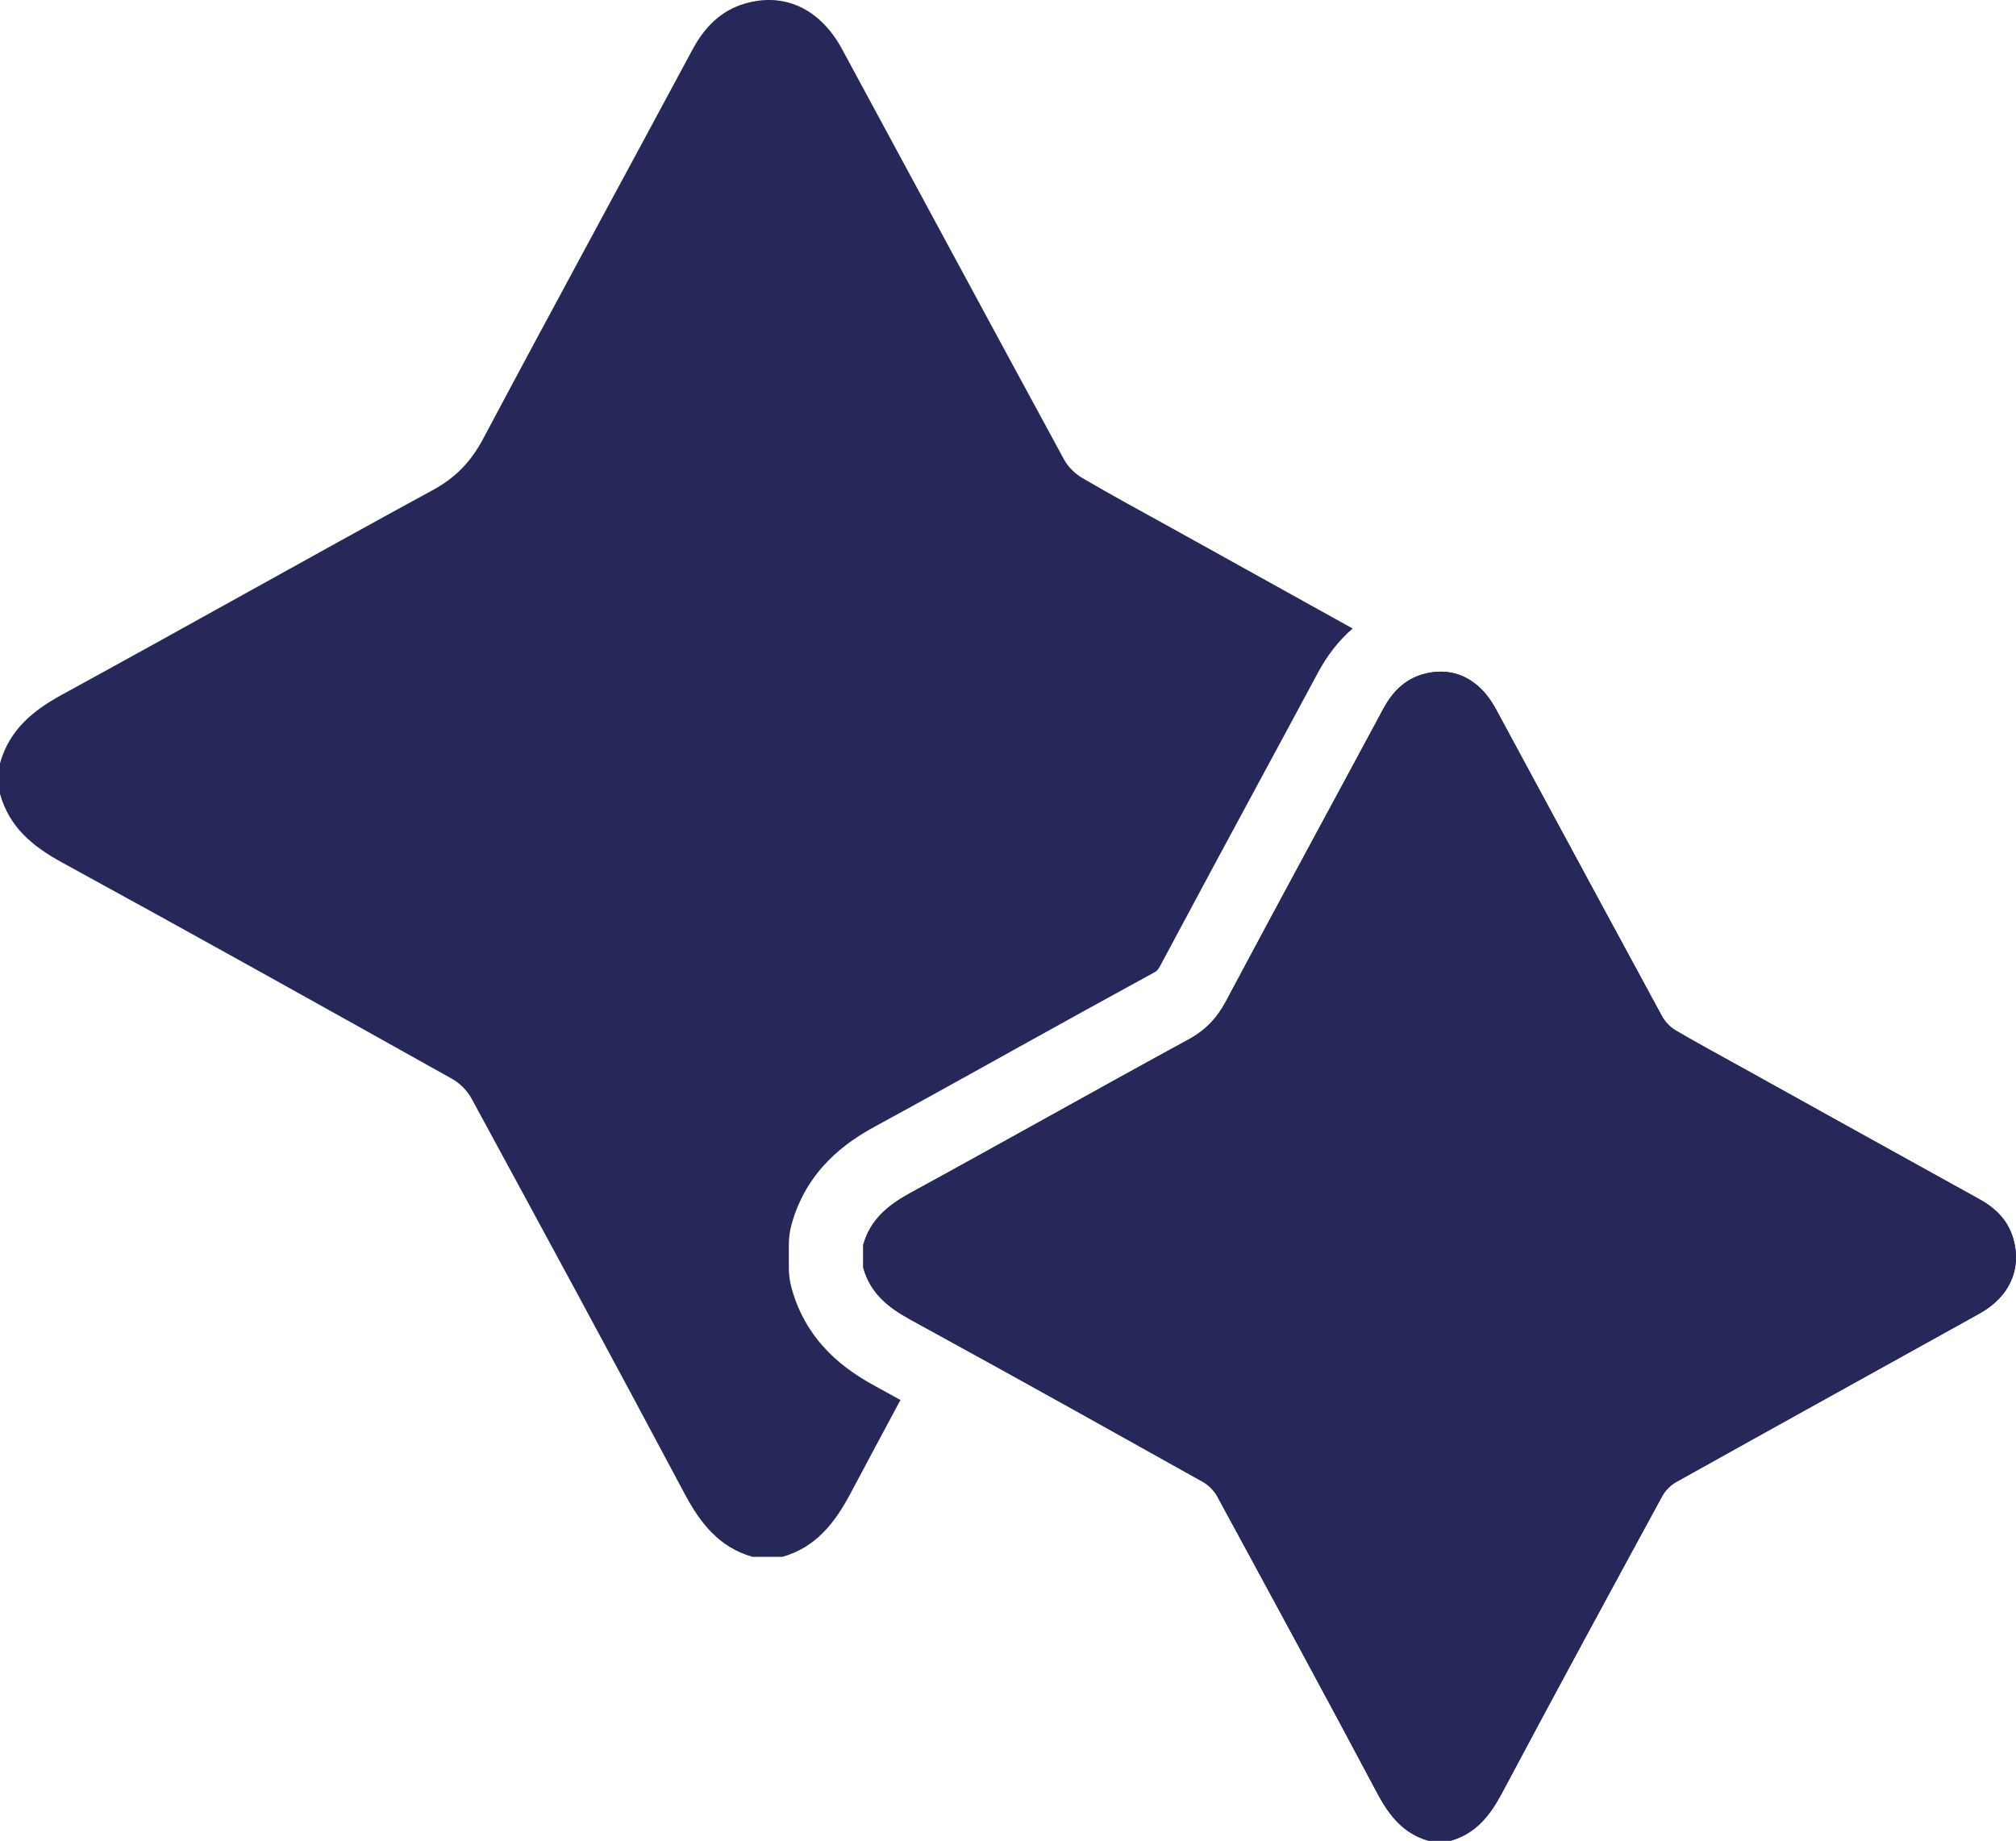
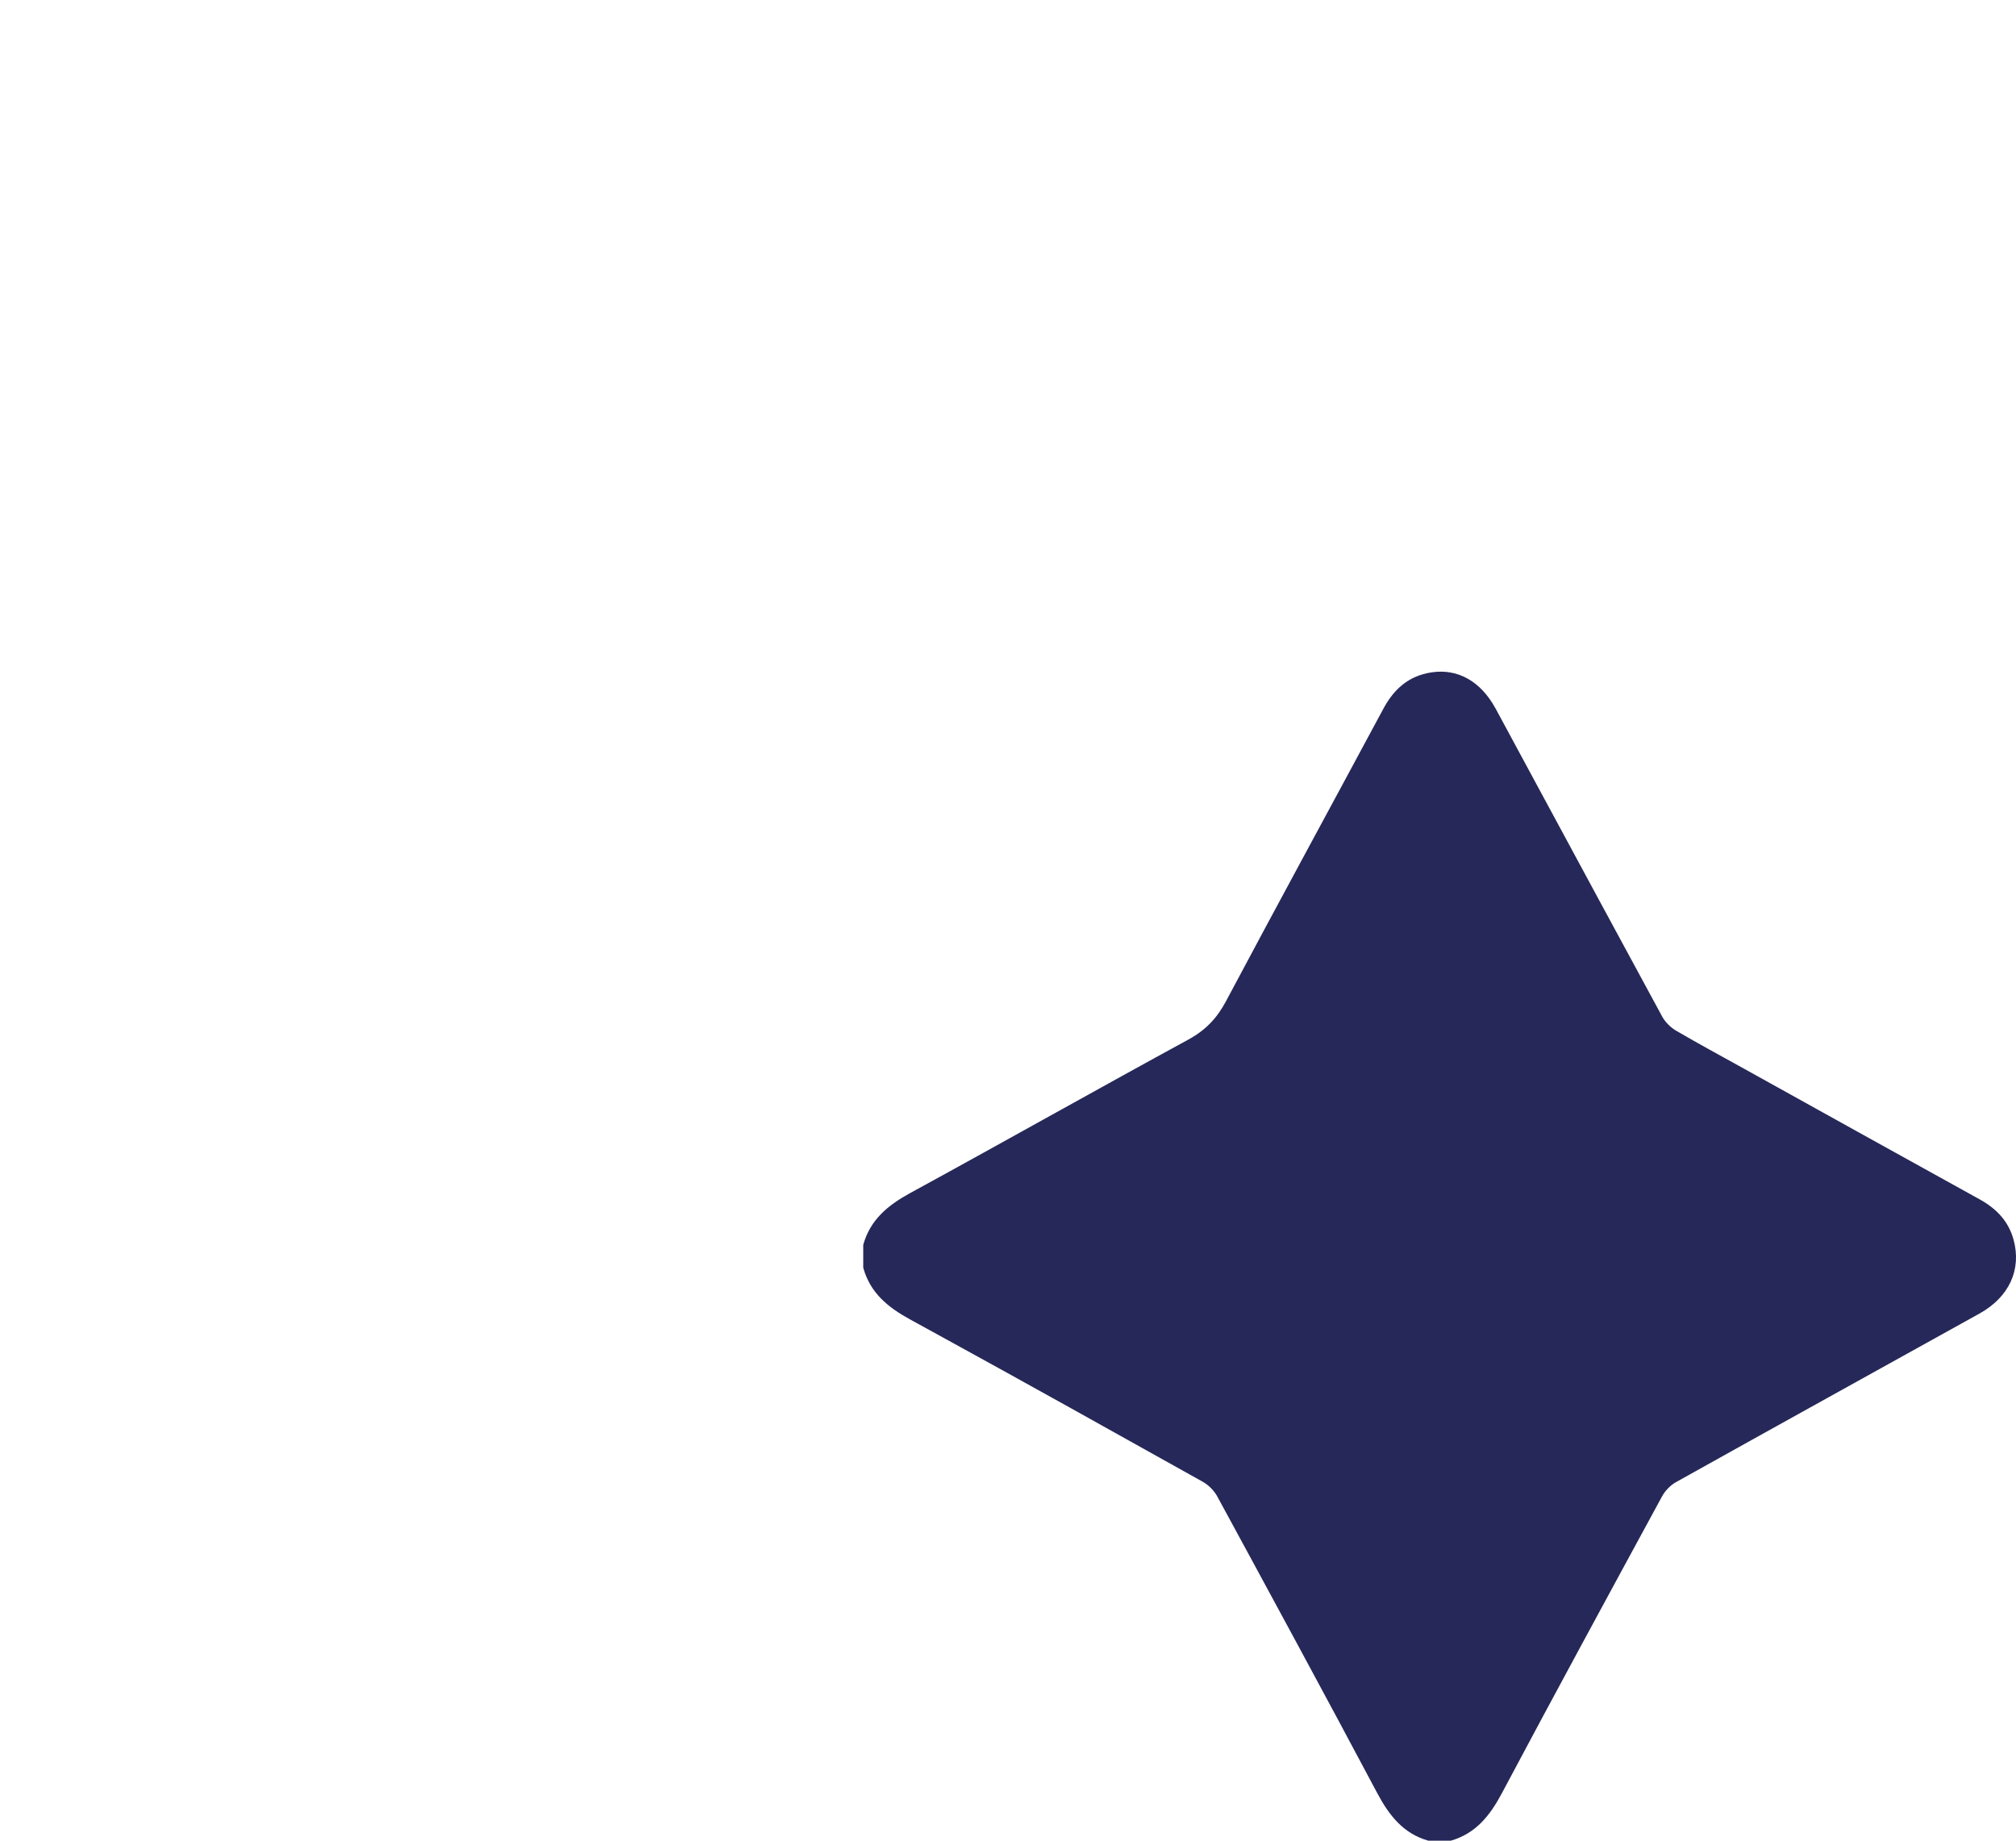
<svg xmlns="http://www.w3.org/2000/svg" fill="none" viewBox="0 0 46 42" height="42" width="46">
-   <path fill="#262859" d="M30.864 14.341C30.554 14.608 30.288 14.946 30.07 15.353C29.626 16.181 29.179 17.008 28.732 17.835C28.002 19.188 27.247 20.586 26.51 21.968C26.508 21.972 26.479 22.027 26.479 22.027C26.419 22.141 26.39 22.16 26.316 22.2C25.293 22.758 24.256 23.332 23.282 23.872L22.716 24.187C21.814 24.688 20.881 25.206 19.96 25.707C19.313 26.061 18.413 26.678 18.062 27.936C18.02 28.088 17.999 28.246 17.999 28.404V28.925C17.999 29.081 18.02 29.237 18.061 29.388C18.408 30.649 19.31 31.267 19.961 31.622C20.154 31.728 20.346 31.833 20.546 31.945C20.164 32.656 19.783 33.367 19.404 34.081C19.043 34.76 18.61 35.307 17.854 35.523H17.169C16.412 35.308 15.98 34.758 15.62 34.081C14.015 31.064 12.386 28.062 10.756 25.061C10.659 24.883 10.49 24.714 10.314 24.616C7.356 22.962 4.396 21.309 1.422 19.683C0.751 19.317 0.212 18.88 0 18.112V17.418C0.214 16.649 0.754 16.211 1.425 15.845C4.251 14.302 7.056 12.718 9.885 11.177C10.401 10.896 10.748 10.53 11.024 10.012C12.602 7.045 14.21 4.094 15.8 1.133C16.075 0.622 16.444 0.241 17.004 0.079C17.906 -0.18 18.718 0.202 19.218 1.129C20.905 4.247 22.585 7.368 24.277 10.482C24.369 10.652 24.529 10.809 24.694 10.906C25.374 11.305 26.068 11.679 26.757 12.061C28.127 12.821 29.495 13.582 30.864 14.341Z" />
-   <path fill="#262859" d="M45.165 29.973C42.856 31.256 40.544 32.533 38.238 33.821C38.114 33.891 37.995 34.014 37.926 34.14C36.7 36.396 35.474 38.65 34.269 40.917C33.997 41.428 33.672 41.837 33.104 42H32.59C32.021 41.838 31.697 41.425 31.426 40.916C30.222 38.651 28.998 36.397 27.774 34.143C27.701 34.01 27.575 33.884 27.443 33.81C25.418 32.678 23.394 31.547 21.361 30.433C21.162 30.323 20.964 30.214 20.765 30.106C20.262 29.83 19.856 29.503 19.697 28.925V28.404C19.858 27.827 20.264 27.499 20.767 27.223C21.88 26.616 22.988 25.999 24.098 25.384C25.104 24.826 26.11 24.268 27.12 23.718C27.508 23.506 27.768 23.233 27.975 22.844C27.985 22.825 27.995 22.806 28.005 22.787C29.181 20.578 30.378 18.381 31.562 16.177C31.768 15.793 32.045 15.506 32.466 15.385C32.534 15.365 32.602 15.351 32.669 15.341C33.257 15.253 33.779 15.54 34.116 16.151C34.121 16.159 34.125 16.166 34.129 16.173C34.429 16.726 34.727 17.28 35.026 17.834C35.992 19.623 36.958 21.411 37.927 23.196C37.997 23.323 38.117 23.442 38.24 23.515C38.751 23.814 39.272 24.095 39.789 24.382C41.581 25.377 43.373 26.373 45.167 27.364C45.546 27.573 45.826 27.856 45.944 28.285C46.132 28.968 45.845 29.596 45.165 29.973Z" />
  <path fill="#262859" d="M45.165 29.973C42.856 31.256 40.544 32.533 38.238 33.821C38.114 33.891 37.995 34.014 37.926 34.14C36.7 36.396 35.474 38.65 34.269 40.917C33.997 41.428 33.672 41.837 33.104 42H32.59C32.021 41.838 31.697 41.425 31.426 40.916C30.222 38.651 28.998 36.397 27.774 34.143C27.701 34.01 27.575 33.884 27.443 33.81C25.418 32.678 23.394 31.547 21.361 30.433C21.162 30.323 20.964 30.214 20.765 30.106C20.262 29.83 19.856 29.503 19.697 28.925V28.404C19.858 27.827 20.264 27.499 20.767 27.223C21.88 26.616 22.988 25.999 24.098 25.384C25.104 24.826 26.11 24.268 27.12 23.718C27.508 23.506 27.768 23.233 27.975 22.844C27.985 22.825 27.995 22.806 28.005 22.787C29.181 20.578 30.378 18.381 31.562 16.177C31.768 15.793 32.045 15.506 32.466 15.385C32.534 15.365 32.602 15.351 32.669 15.341C33.257 15.253 33.779 15.54 34.116 16.151C34.121 16.159 34.125 16.166 34.129 16.173C34.429 16.726 34.727 17.28 35.026 17.834C35.992 19.623 36.958 21.411 37.927 23.196C37.997 23.323 38.117 23.442 38.24 23.515C38.751 23.814 39.272 24.095 39.789 24.382C41.581 25.377 43.373 26.373 45.167 27.364C45.546 27.573 45.826 27.856 45.944 28.285C46.132 28.968 45.845 29.596 45.165 29.973Z" />
</svg>